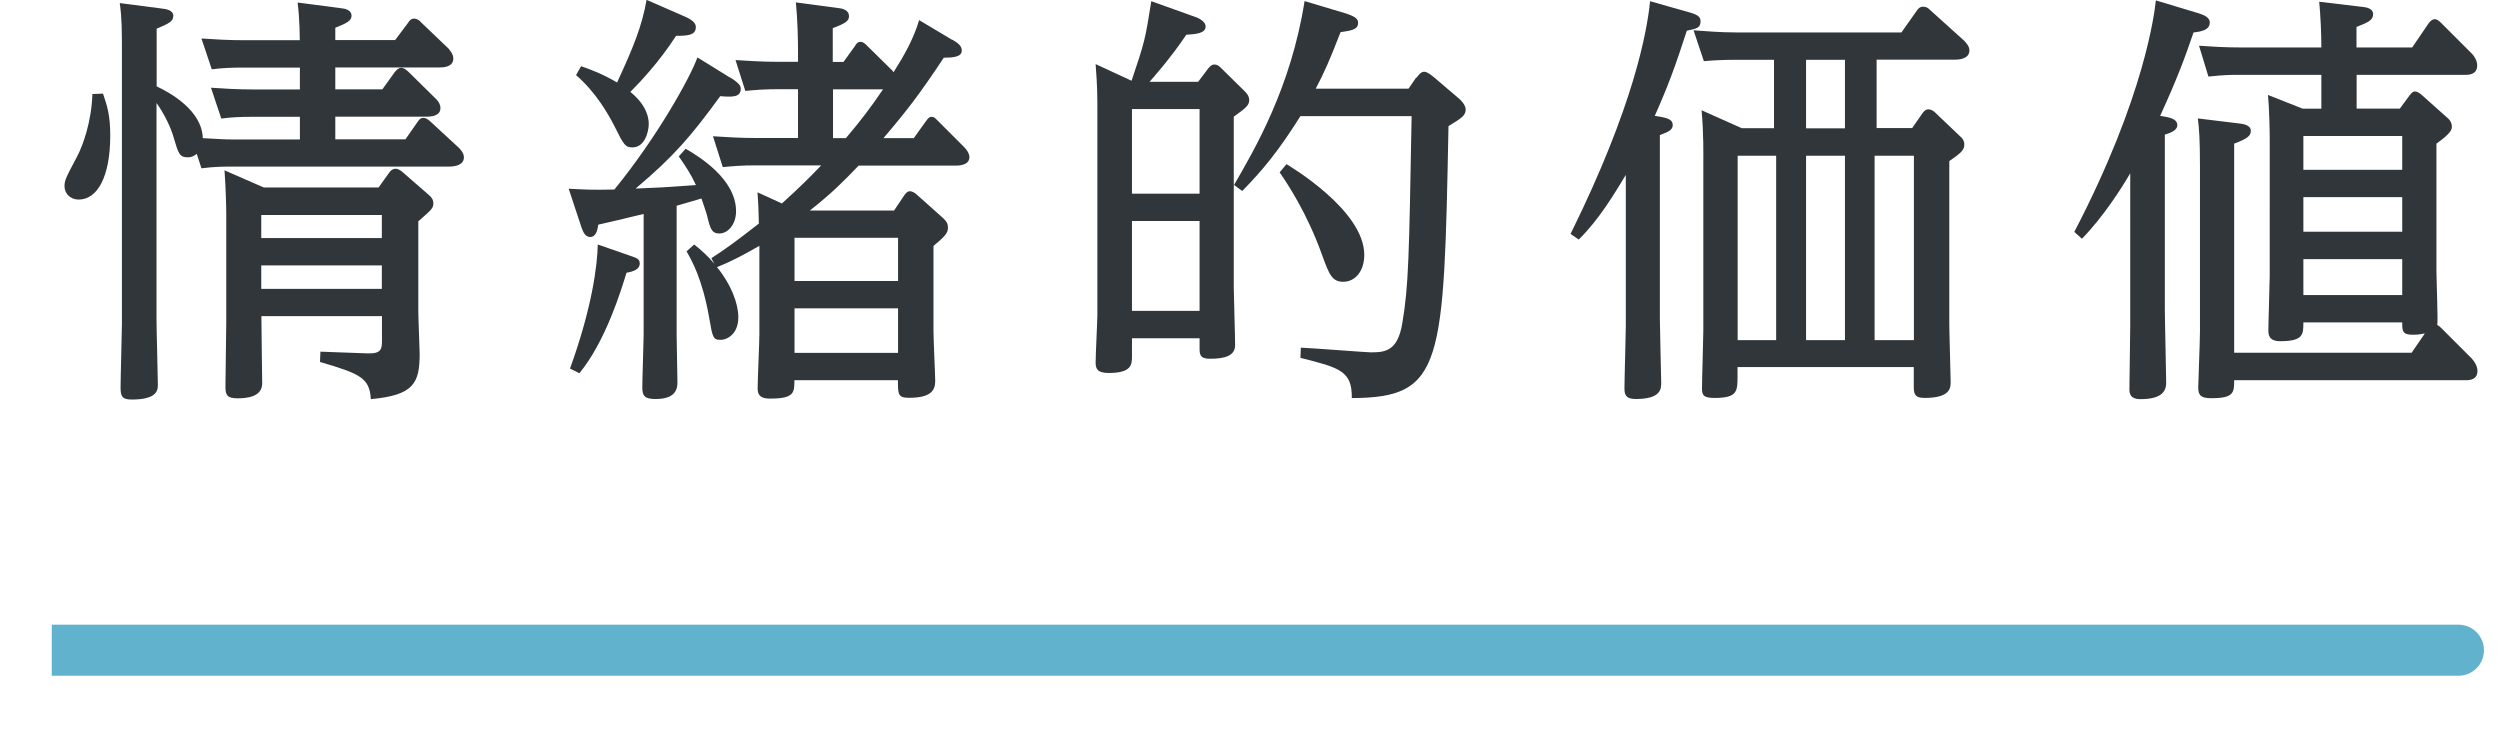
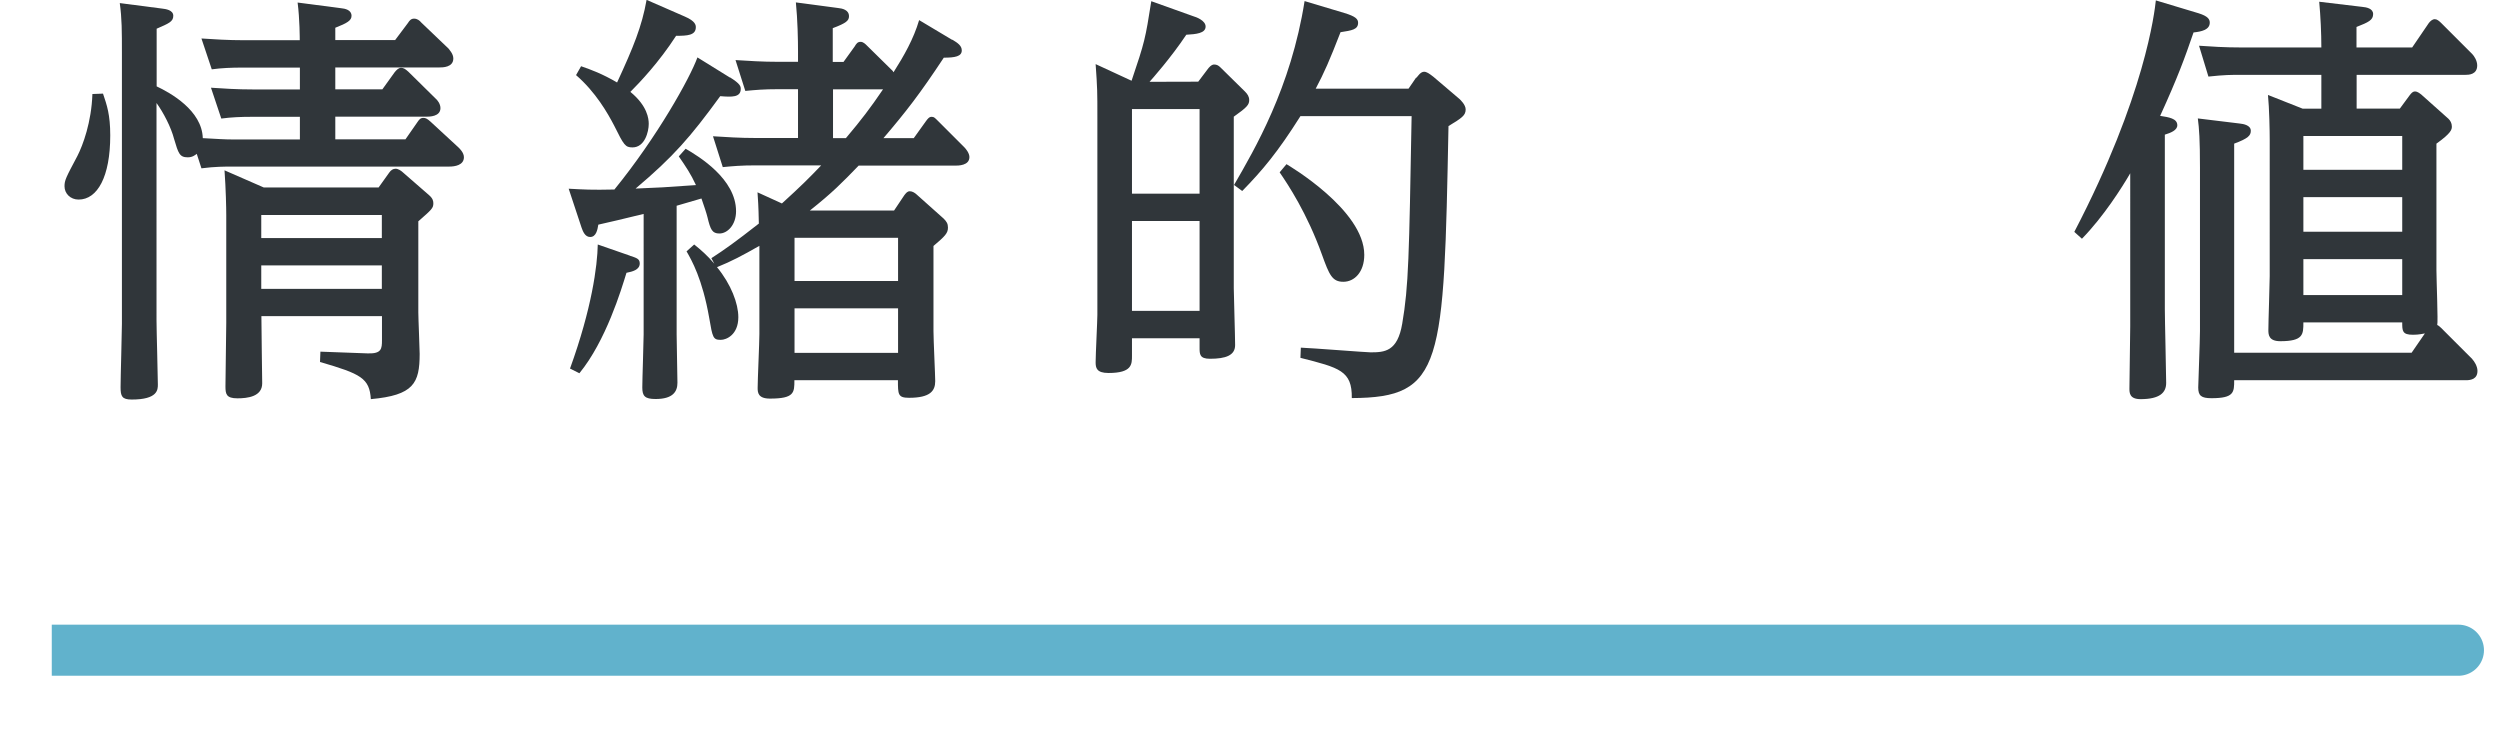
<svg xmlns="http://www.w3.org/2000/svg" viewBox="0 0 186.4 55.76">
  <defs>
    <style>.e{stroke:#61b2cc;stroke-linecap:round;stroke-miterlimit:10;stroke-width:3.81px;}.e,.f{fill:none;}.g{fill:#30363a;}.h{clip-path:url(#d);}</style>
    <clipPath id="d">
      <rect class="f" x="3.86" y="41.37" width="182.54" height="14.4" />
    </clipPath>
  </defs>
  <g id="a" />
  <g id="b">
    <g id="c">
      <g>
        <g>
          <path class="g" d="M7.68,6.98c.29,.86,.54,1.56,.54,3.12,0,3.09-.96,4.78-2.36,4.78-.61,0-1.05-.45-1.05-.99,0-.45,.1-.64,.96-2.26,.41-.8,1.05-2.52,1.12-4.62l.8-.03Zm20.83-.32l.92-1.28c.16-.19,.29-.32,.48-.32,.16,0,.29,.06,.54,.29l2.01,1.98c.16,.13,.38,.42,.38,.73,0,.64-.83,.64-1.05,.64h-6.79v1.69h5.23l.89-1.28c.13-.19,.22-.32,.45-.32,.16,0,.29,.06,.54,.29l2.07,1.91c.06,.06,.41,.38,.41,.73,0,.61-.7,.7-1.08,.7H17.28c-.45,0-1.28,0-2.26,.13l-.35-1.08c-.13,.1-.32,.26-.67,.26-.61,0-.7-.29-1.02-1.37-.22-.86-.8-1.98-1.31-2.68V23.89c0,.76,.1,4.11,.1,4.78,0,.38,0,1.12-1.95,1.12-.73,0-.83-.25-.83-.92,0-.77,.1-4.05,.1-4.72V3.96c0-1.63,0-2.58-.16-3.73l3.16,.41c.25,.03,.83,.1,.83,.54s-.35,.57-1.24,.96V6.44c1.02,.48,3.38,1.79,3.44,3.86,1.18,.06,1.56,.1,2.36,.1h4.88v-1.69h-3.6c-.77,0-1.53,.03-2.26,.13l-.77-2.3c.89,.06,1.91,.13,3.19,.13h3.44v-1.63h-4.31c-.77,0-1.53,.03-2.26,.13l-.77-2.3c.92,.06,1.95,.13,3.22,.13h4.11c0-.1,0-1.59-.16-2.81l3.22,.42c.32,.03,.8,.13,.8,.57,0,.35-.32,.54-1.21,.89v.92h4.46l.96-1.28c.1-.16,.22-.32,.45-.32s.41,.13,.54,.29l2.04,1.95c.06,.1,.35,.38,.35,.73,0,.67-.8,.67-1.05,.67h-7.75v1.63h3.51Zm-.29,7.33l.8-1.12c.13-.19,.29-.29,.48-.29s.41,.16,.48,.22l2.01,1.75c.29,.25,.32,.45,.32,.61,0,.35-.1,.45-1.12,1.34v6.79c0,.48,.1,2.65,.1,3.09,0,2.2-.45,3.09-3.64,3.38-.1-1.56-.73-1.88-3.79-2.77l.03-.77,3.54,.13c1.02,.03,1.05-.35,1.05-.99v-1.79h-8.99c0,.8,.06,4.82,.06,5.01,0,.99-1.08,1.12-1.85,1.12-.83,0-.89-.32-.89-.89,0-.73,.06-4.05,.06-4.72v-8.04c0-.54-.03-1.95-.13-3.35l2.93,1.28h8.55Zm-8.74,2.04v1.72h8.99v-1.72h-8.99Zm0,3.76v1.75h8.99v-1.75h-8.99Z" />
          <path class="g" d="M54.43,5.77c.77,.48,.8,.67,.8,.86,0,.64-.67,.61-1.53,.54-2.23,3.06-3.48,4.5-6.31,6.89,1.56-.06,2.33-.1,4.5-.26-.38-.83-.77-1.4-1.28-2.14l.51-.57c.99,.57,3.76,2.26,3.76,4.66,0,1.02-.64,1.66-1.24,1.66-.54,0-.67-.29-.89-1.21-.06-.26-.26-.86-.45-1.4-.19,.06-1.53,.45-1.85,.54v9.6c0,.57,.06,3.09,.06,3.6,0,.67-.35,1.21-1.63,1.21-.8,0-.99-.22-.99-.86s.1-3.38,.1-3.96V15.95c-1.15,.29-2.93,.7-3.38,.8-.06,.38-.16,.92-.61,.92-.38,0-.54-.42-.64-.7l-.96-2.9c1.12,.06,1.69,.1,3.41,.06,3.19-3.92,5.64-8.32,6.19-9.85l2.42,1.5Zm-7.46,13.3c.48,.16,.73,.22,.73,.57,0,.48-.54,.61-.99,.7-.38,1.24-1.53,5.07-3.51,7.49l-.7-.35c1.63-4.5,2.04-7.65,2.07-9.25l2.39,.83Zm-3.64-14.13c.73,.25,1.59,.57,2.68,1.21,1.21-2.62,1.85-4.18,2.2-6.16l2.84,1.24c.83,.35,.83,.67,.83,.8,0,.61-.64,.64-1.47,.64-1.28,1.98-2.71,3.48-3.41,4.18,1.28,1.05,1.37,2.01,1.37,2.39,0,.57-.29,1.75-1.21,1.75-.54,0-.64-.16-1.37-1.63-.48-.92-1.37-2.49-2.84-3.76l.38-.67Zm27.68-1.98c.41,.25,.7,.45,.7,.8,0,.45-.51,.54-1.34,.54-1.79,2.71-2.81,4.02-4.5,6h2.26l.89-1.24c.16-.22,.26-.35,.45-.35s.25,.1,.48,.32l1.95,1.95c.13,.13,.38,.45,.38,.73,0,.64-.83,.64-1.08,.64h-7.18c-1.24,1.28-1.95,2.01-3.64,3.35h6.28l.77-1.15c.13-.16,.22-.29,.41-.29s.38,.13,.48,.22l2.04,1.82c.22,.22,.32,.38,.32,.67,0,.42-.22,.64-1.08,1.37v6.35c0,.61,.13,3.32,.13,3.73,0,.73-.38,1.24-1.95,1.24-.83,0-.83-.25-.83-1.31h-7.72c0,.92,0,1.37-1.82,1.37-.89,0-.92-.45-.92-.8,0-.57,.13-3.38,.13-4.02v-6.57c-1.28,.73-2.07,1.15-3.16,1.59,1.05,1.28,1.59,2.71,1.59,3.73,0,1.31-.89,1.69-1.31,1.69-.57,0-.61-.16-.86-1.63-.51-2.93-1.31-4.3-1.69-4.97l.57-.51c.51,.41,.96,.8,1.5,1.43l-.22-.41c.99-.64,1.79-1.21,3.54-2.58-.03-1.5-.06-1.66-.1-2.33l1.82,.83c1.44-1.31,1.98-1.85,2.93-2.84h-4.85c-1.15,0-1.75,.06-2.49,.13l-.73-2.3c.99,.06,1.98,.13,3.22,.13h3.12v-3.64h-1.44c-1.15,0-1.75,.06-2.49,.13l-.73-2.3c.99,.06,1.98,.13,3.22,.13h1.44v-.76c0-.89-.03-2.36-.16-3.67l3.16,.42c.29,.03,.8,.13,.8,.61,0,.32-.19,.51-1.21,.89v2.52h.8l.83-1.15c.13-.22,.22-.35,.45-.35,.19,0,.35,.16,.48,.29l1.91,1.88,.06,.1c.77-1.21,1.5-2.49,1.91-3.89l2.46,1.47Zm-11.77,14.77v3.22h7.72v-3.22h-7.72Zm0,5.26v3.32h7.72v-3.32h-7.72Zm2.87-16.33v3.64h.96c1.18-1.4,1.79-2.2,2.77-3.64h-3.73Z" />
-           <path class="g" d="M89.34,6.09l.77-1.02c.19-.22,.32-.26,.41-.26,.19,0,.32,.06,.48,.22l1.82,1.79c.19,.19,.32,.38,.32,.64,0,.35-.16,.54-1.15,1.24v12.79c0,.42,.1,3.57,.1,4.24,0,.77-.7,1.02-1.88,1.02-.77,0-.77-.35-.77-.83v-.7h-5.04v1.31c0,.64,0,1.28-1.75,1.28-.89,0-.96-.38-.96-.8,0-.54,.13-3.12,.13-3.54V8.77c0-1.98,0-2.14-.13-3.99l2.68,1.24c.99-2.93,1.02-3.09,1.47-5.93l3.13,1.12c.22,.06,.92,.32,.92,.77,0,.51-.73,.57-1.44,.61-1.12,1.69-2.62,3.38-2.74,3.51h3.64Zm-4.94,2.04v6.31h5.04v-6.31h-5.04Zm5.04,8.35h-5.04v6.7h5.04v-6.7Zm16.17-10.68c.13-.16,.32-.45,.57-.45,.19,0,.38,.13,.7,.38l1.95,1.66c.06,.06,.45,.42,.45,.77,0,.45-.29,.64-1.28,1.24-.35,17.83-.38,20.25-7.21,20.28,.03-2.04-.92-2.26-3.83-3l.03-.76c.83,.03,4.88,.35,5.2,.35,1.05,0,2.01-.06,2.36-2.14,.48-2.81,.51-4.97,.7-15.47h-8.29c-1.69,2.68-2.84,4.05-4.34,5.58l-.61-.45c1.53-2.65,4.24-7.24,5.26-13.71l2.97,.89c.83,.25,1.02,.45,1.02,.73,0,.51-.48,.57-1.31,.7-.83,2.14-1.21,3-1.85,4.21h6.92l.57-.83Zm-9.69,6.44c.16,.1,5.8,3.41,5.8,6.76,0,1.28-.73,2.01-1.56,2.01s-1.05-.51-1.59-2.01c-1.12-3.12-2.55-5.26-3.16-6.15l.51-.61Z" />
-           <path class="g" d="M123.76,23.82c0,.51,.1,4.56,.1,4.69,0,.48,0,1.24-1.91,1.24-.8,0-.83-.41-.83-.83,0-.7,.1-3.95,.1-4.59V13.04c-.83,1.37-1.98,3.32-3.51,4.82l-.61-.42c4.75-9.6,5.71-15.15,5.93-17.35l3.03,.86c.64,.19,.73,.38,.73,.64,0,.48-.25,.54-1.02,.7-.86,2.65-1.37,4.05-2.39,6.35,.8,.13,1.34,.19,1.34,.7,0,.38-.45,.54-.96,.73v13.74Zm8.51-14.25V4.46h-2.93c-.77,0-1.53,.03-2.3,.1l-.77-2.3c.92,.06,1.95,.16,3.22,.16h12.28l1.15-1.63c.13-.19,.26-.29,.45-.29,.22,0,.35,.06,.51,.22l2.55,2.3c.19,.19,.41,.45,.41,.73,0,.7-.89,.7-1.12,.7h-5.8v5.1h2.65l.8-1.15c.13-.16,.25-.25,.41-.25,.19,0,.38,.13,.45,.19l1.88,1.79c.19,.16,.35,.35,.35,.64,0,.42-.25,.64-1.12,1.24v12.21c0,.67,.1,3.64,.1,4.24,0,.45,0,1.21-1.95,1.21-.8,0-.8-.38-.8-.96v-1.34h-13.14v.67c0,1.12,0,1.63-1.69,1.63-.8,0-.96-.16-.96-.7,0-.7,.1-3.73,.1-4.34V12.05c0-.35,.03-2.14-.13-3.83l3,1.34h2.39Zm-2.71,2.04v13.75h2.87V11.61h-2.87Zm5.1-7.14v5.1h2.9V4.46h-2.9Zm0,7.14v13.75h2.9V11.61h-2.9Zm8.04,13.75V11.61h-2.93v13.75h2.93Z" />
+           <path class="g" d="M89.34,6.09l.77-1.02c.19-.22,.32-.26,.41-.26,.19,0,.32,.06,.48,.22l1.82,1.79c.19,.19,.32,.38,.32,.64,0,.35-.16,.54-1.15,1.24v12.79c0,.42,.1,3.57,.1,4.24,0,.77-.7,1.02-1.88,1.02-.77,0-.77-.35-.77-.83v-.7h-5.04v1.31c0,.64,0,1.28-1.75,1.28-.89,0-.96-.38-.96-.8,0-.54,.13-3.12,.13-3.54V8.77c0-1.98,0-2.14-.13-3.99l2.68,1.24c.99-2.93,1.02-3.09,1.47-5.93l3.13,1.12c.22,.06,.92,.32,.92,.77,0,.51-.73,.57-1.44,.61-1.12,1.69-2.62,3.38-2.74,3.51Zm-4.94,2.04v6.31h5.04v-6.31h-5.04Zm5.04,8.35h-5.04v6.7h5.04v-6.7Zm16.17-10.68c.13-.16,.32-.45,.57-.45,.19,0,.38,.13,.7,.38l1.95,1.66c.06,.06,.45,.42,.45,.77,0,.45-.29,.64-1.28,1.24-.35,17.83-.38,20.25-7.21,20.28,.03-2.04-.92-2.26-3.83-3l.03-.76c.83,.03,4.88,.35,5.2,.35,1.05,0,2.01-.06,2.36-2.14,.48-2.81,.51-4.97,.7-15.47h-8.29c-1.69,2.68-2.84,4.05-4.34,5.58l-.61-.45c1.53-2.65,4.24-7.24,5.26-13.71l2.97,.89c.83,.25,1.02,.45,1.02,.73,0,.51-.48,.57-1.31,.7-.83,2.14-1.21,3-1.85,4.21h6.92l.57-.83Zm-9.69,6.44c.16,.1,5.8,3.41,5.8,6.76,0,1.28-.73,2.01-1.56,2.01s-1.05-.51-1.59-2.01c-1.12-3.12-2.55-5.26-3.16-6.15l.51-.61Z" />
          <path class="g" d="M161.41,23.03c0,.89,.1,4.72,.1,5.52,0,.73-.48,1.21-1.91,1.21-.83,0-.83-.48-.83-.8,0-.38,.06-4.11,.06-4.62V12.92c-.61,1.05-1.98,3.22-3.6,4.88l-.57-.51C159.95,7.14,160.65,.86,160.74,.03l3.19,.96c.7,.22,.83,.45,.83,.7,0,.54-.64,.67-1.21,.73-.67,1.95-1.18,3.35-2.49,6.22,.64,.1,1.28,.19,1.28,.7,0,.38-.51,.57-.93,.7v12.98Zm22.93,3.76c.13,.13,.38,.51,.38,.86,0,.61-.48,.7-.86,.7h-17.28c0,.89,0,1.34-1.69,1.34-.77,0-.99-.19-.99-.8,0-.22,.13-3.54,.13-4.21V12.5c0-2.1-.06-2.9-.16-3.67l3.12,.38c.29,.03,.83,.13,.83,.54,0,.35-.19,.57-1.24,.96v15.59h13.23l.99-1.44c-.48,.1-.77,.1-.89,.1-.8,0-.8-.29-.8-.92h-7.37c0,.89,0,1.4-1.72,1.4-.86,0-.89-.48-.89-.83,0-.64,.1-3.44,.1-4.02V10.43c0-.64-.03-2.36-.13-3.35l2.58,1.02h1.4v-2.52h-5.93c-.83,0-1.28,0-2.49,.13l-.7-2.3c.89,.06,1.88,.13,3.22,.13h5.9c0-1.08-.06-2.33-.16-3.41l3.19,.38c.35,.03,.83,.13,.83,.54,0,.45-.35,.61-1.24,.96v1.53h4.15l1.24-1.82c.1-.13,.26-.29,.45-.29,.16,0,.32,.13,.48,.29l2.3,2.3c.16,.16,.38,.51,.38,.86,0,.7-.67,.7-.86,.7h-8.13v2.52h3.22l.73-.99c.13-.16,.22-.29,.41-.29s.41,.19,.45,.22l2.04,1.82c.13,.13,.25,.32,.25,.57,0,.22-.03,.48-1.15,1.28v9.44c0,.67,.13,3.89,.06,4.08,.13,.06,.22,.16,.29,.22l2.33,2.33Zm-12.6-16.65v2.52h7.37v-2.52h-7.37Zm0,4.56v2.58h7.37v-2.58h-7.37Zm0,4.62v2.68h7.37v-2.68h-7.37Z" />
        </g>
        <g class="h">
          <line class="e" x1="183.3" y1="48.48" x2="1.91" y2="48.48" />
        </g>
      </g>
    </g>
  </g>
</svg>